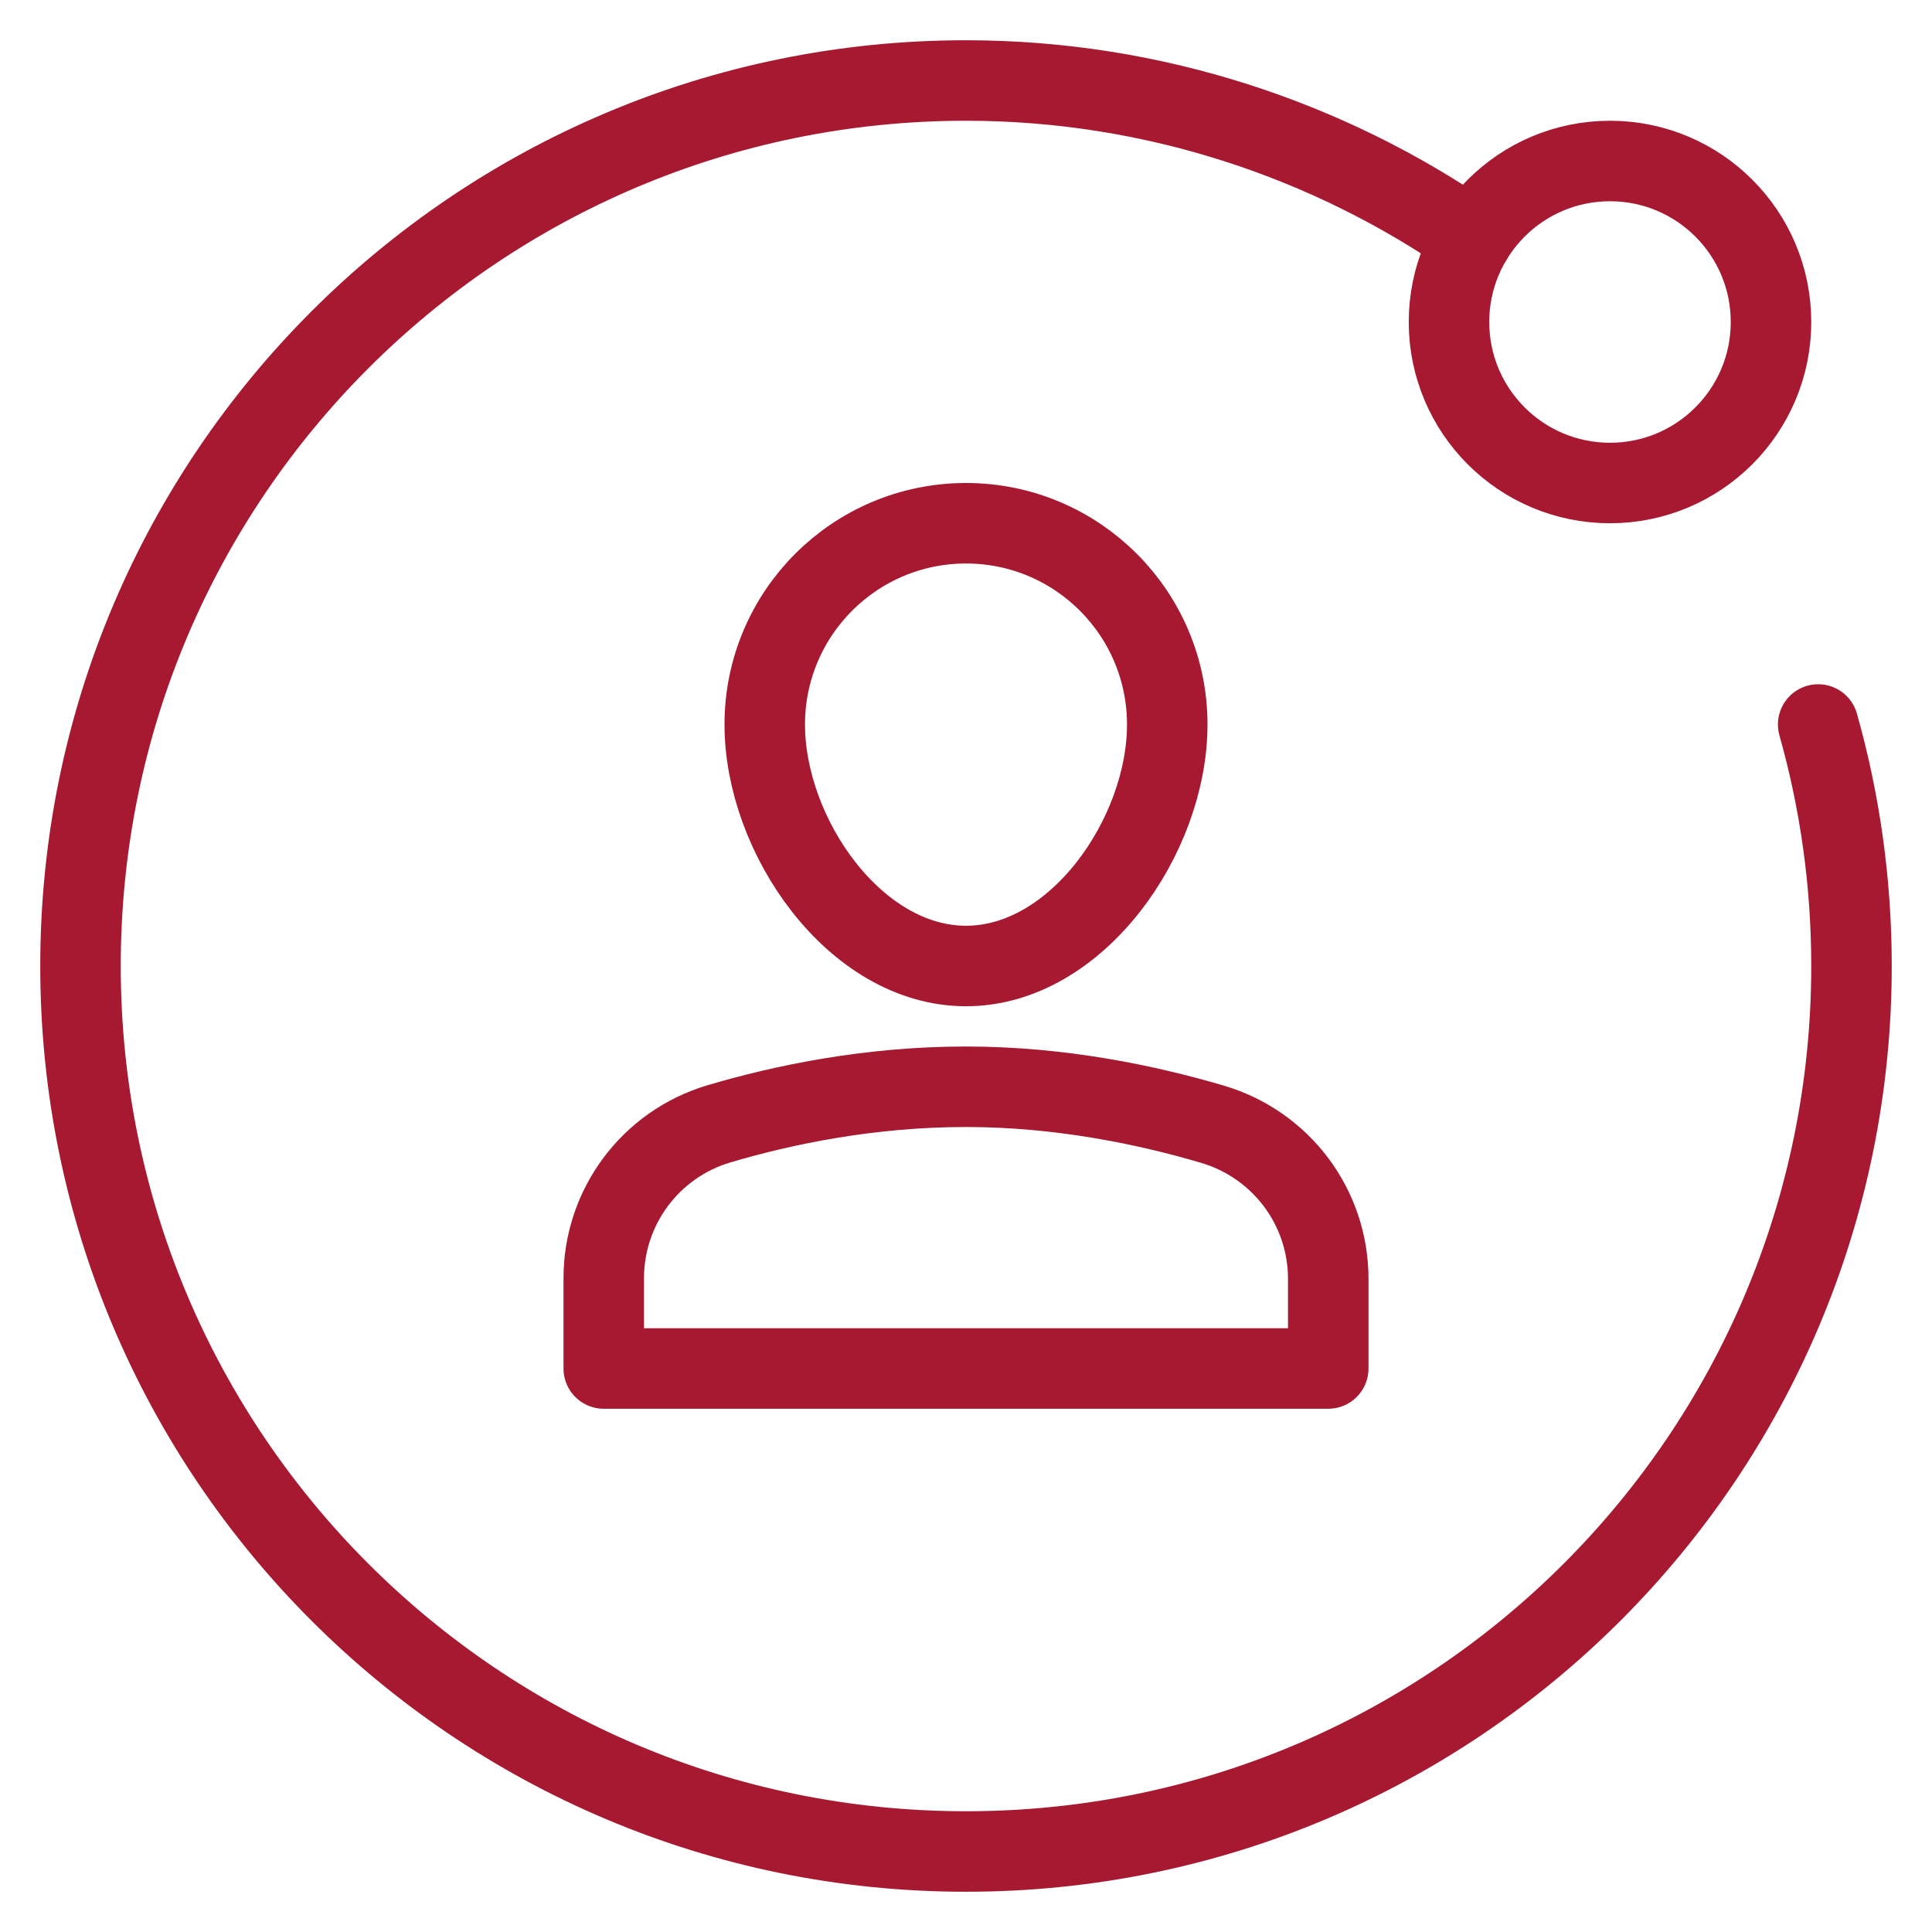
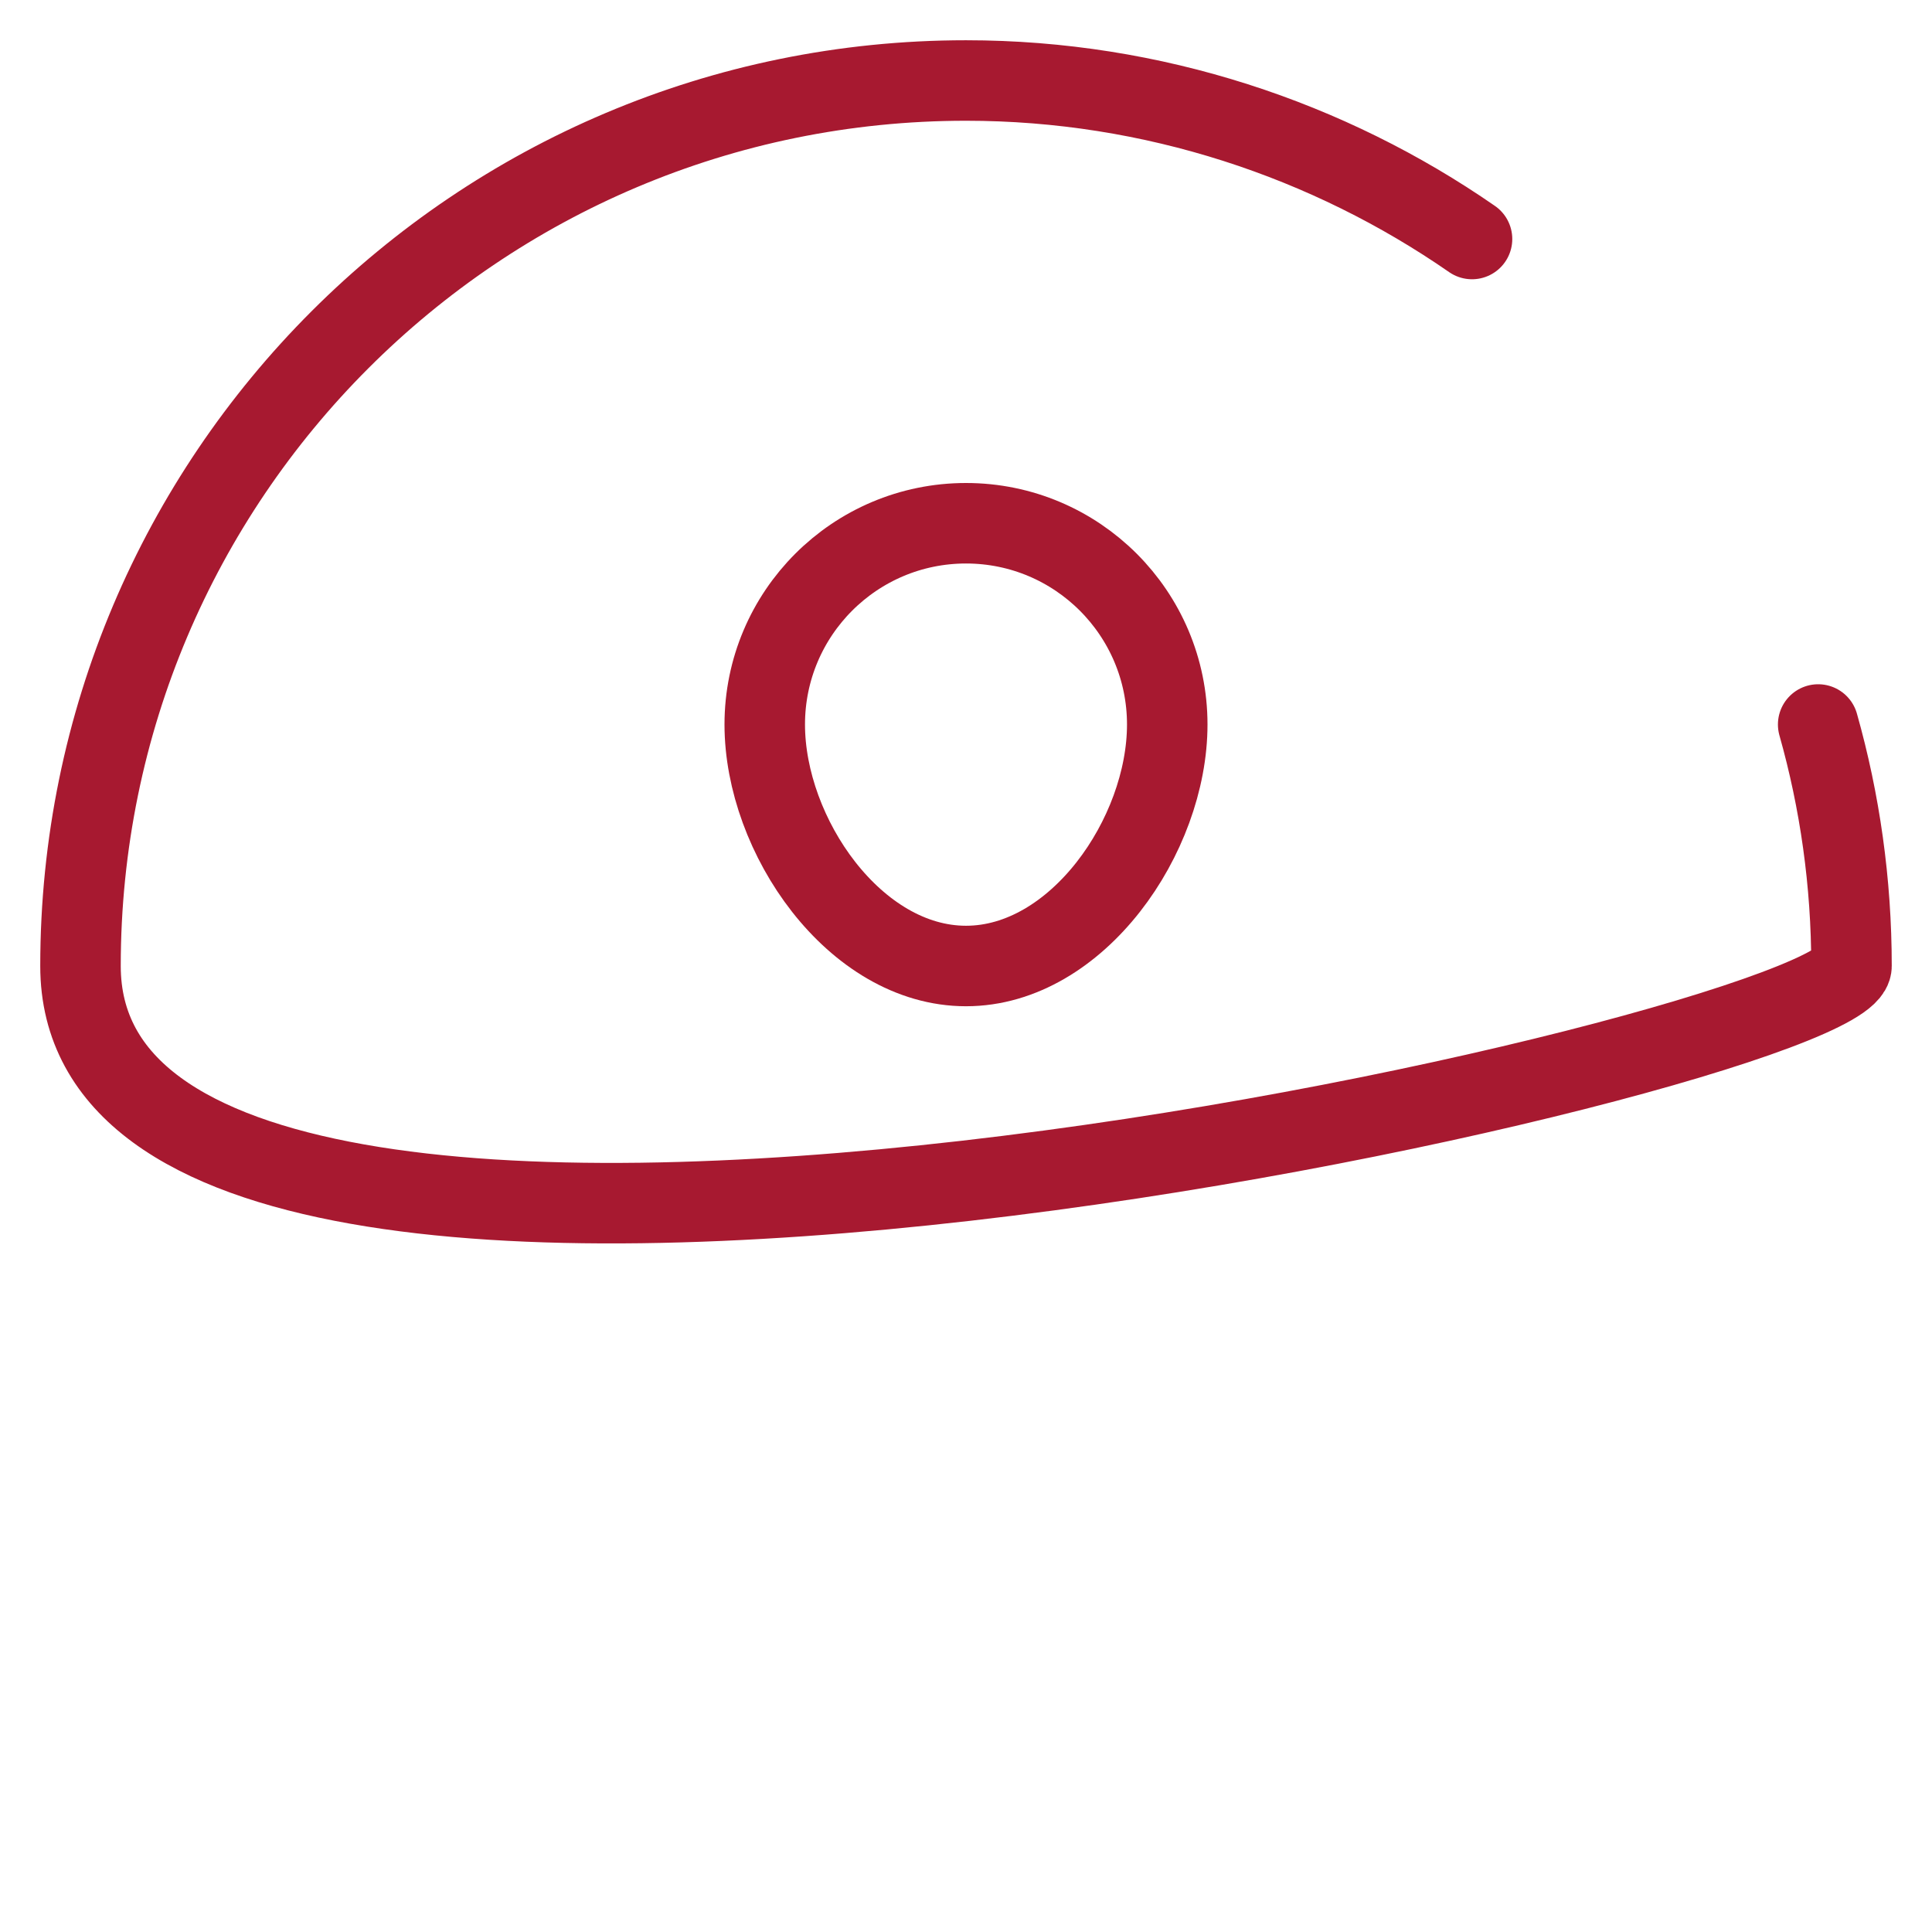
<svg xmlns="http://www.w3.org/2000/svg" width="48" height="48" viewBox="0 0 48 48">
  <g class="nc-icon-wrapper" stroke-linecap="round" stroke-linejoin="round" stroke-width="2" fill="#a71930" stroke="#a71930">
-     <path data-cap="butt" fill="none" stroke="#a71930" stroke-miterlimit="10" d="M45.172,18 C45.711,19.907,46,21.92,46,24c0,12.15-9.85,22-22,22S2,36.15,2,24S11.85,2,24,2c4.651,0,9.018,1.475,12.572,3.938" />
-     <circle fill="none" stroke="#a71930" stroke-miterlimit="10" cx="40" cy="8" r="4" />
-     <path data-color="color-2" fill="none" stroke-miterlimit="10" d="M33,34H15 v-2.242c0-1.775,1.164-3.334,2.866-3.838C19.46,27.448,21.604,27,24,27c2.356,0,4.514,0.456,6.125,0.932 C31.83,28.436,33,29.994,33,31.773V34z" />
+     <path data-cap="butt" fill="none" stroke="#a71930" stroke-miterlimit="10" d="M45.172,18 C45.711,19.907,46,21.92,46,24S2,36.15,2,24S11.85,2,24,2c4.651,0,9.018,1.475,12.572,3.938" />
    <path data-color="color-2" fill="none" stroke-miterlimit="10" d="M19,18 c0-2.761,2.239-5,5-5s5,2.239,5,5s-2.239,6-5,6S19,20.761,19,18z" />
  </g>
</svg>